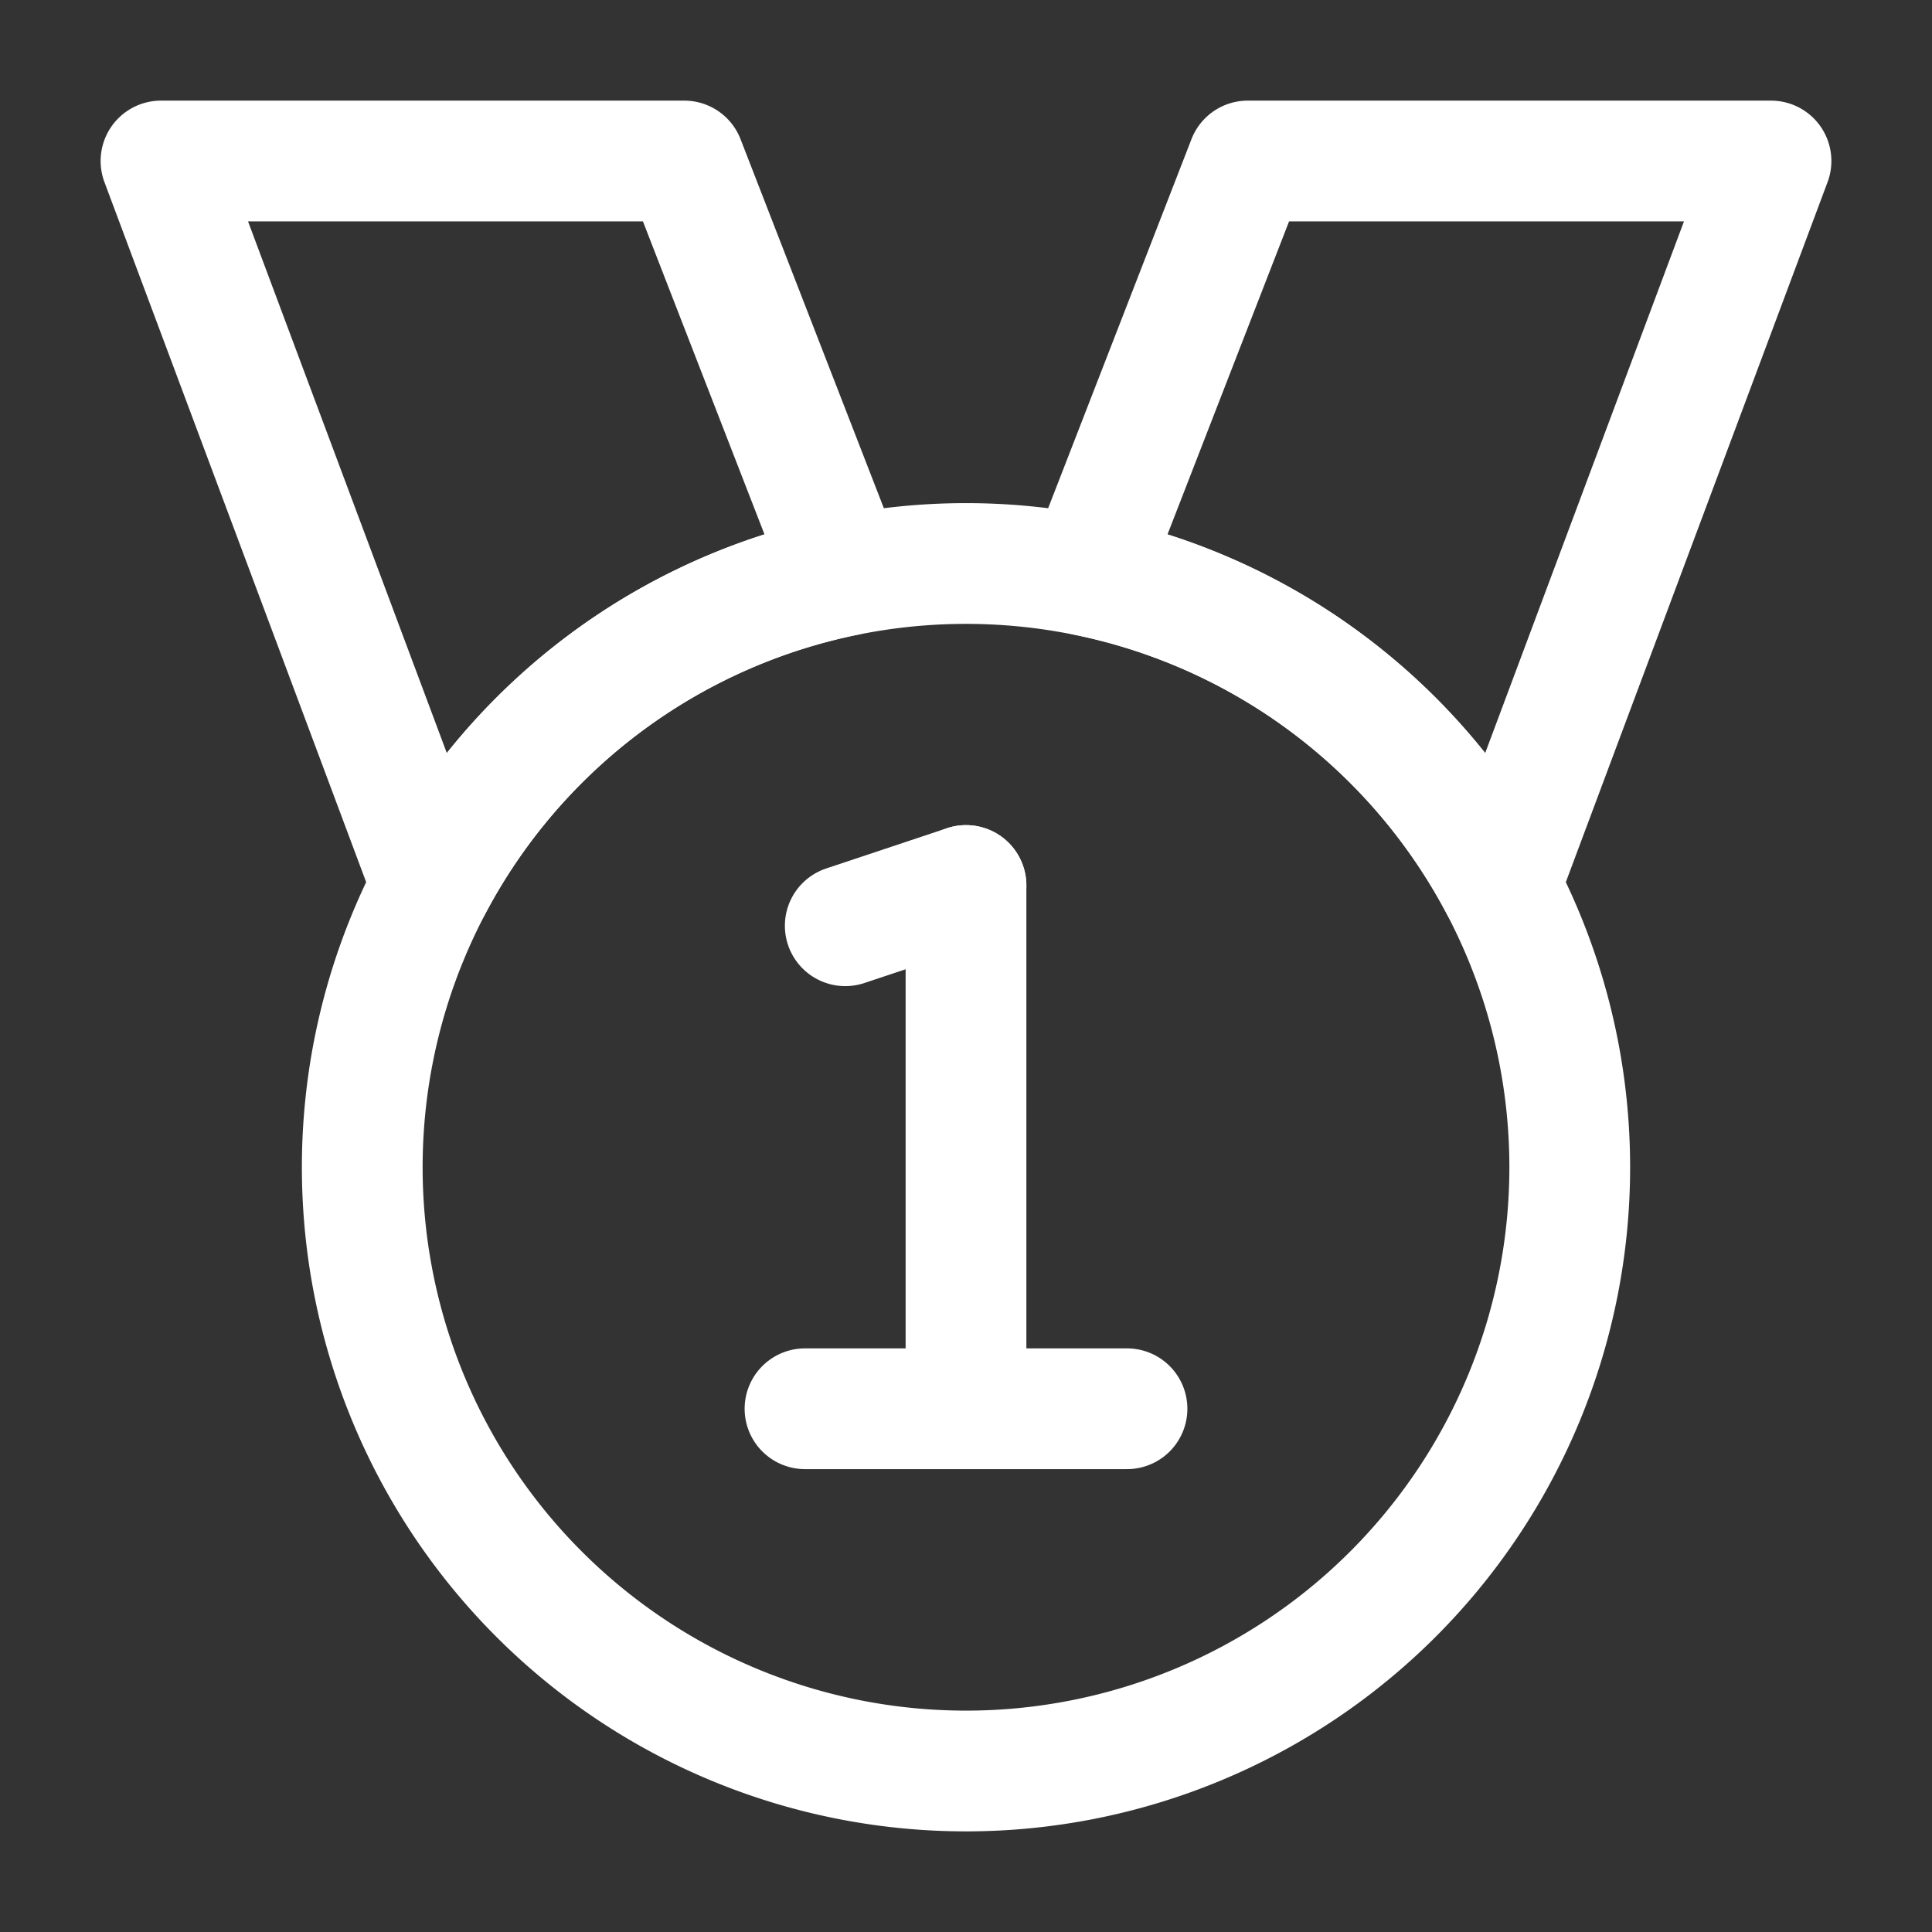
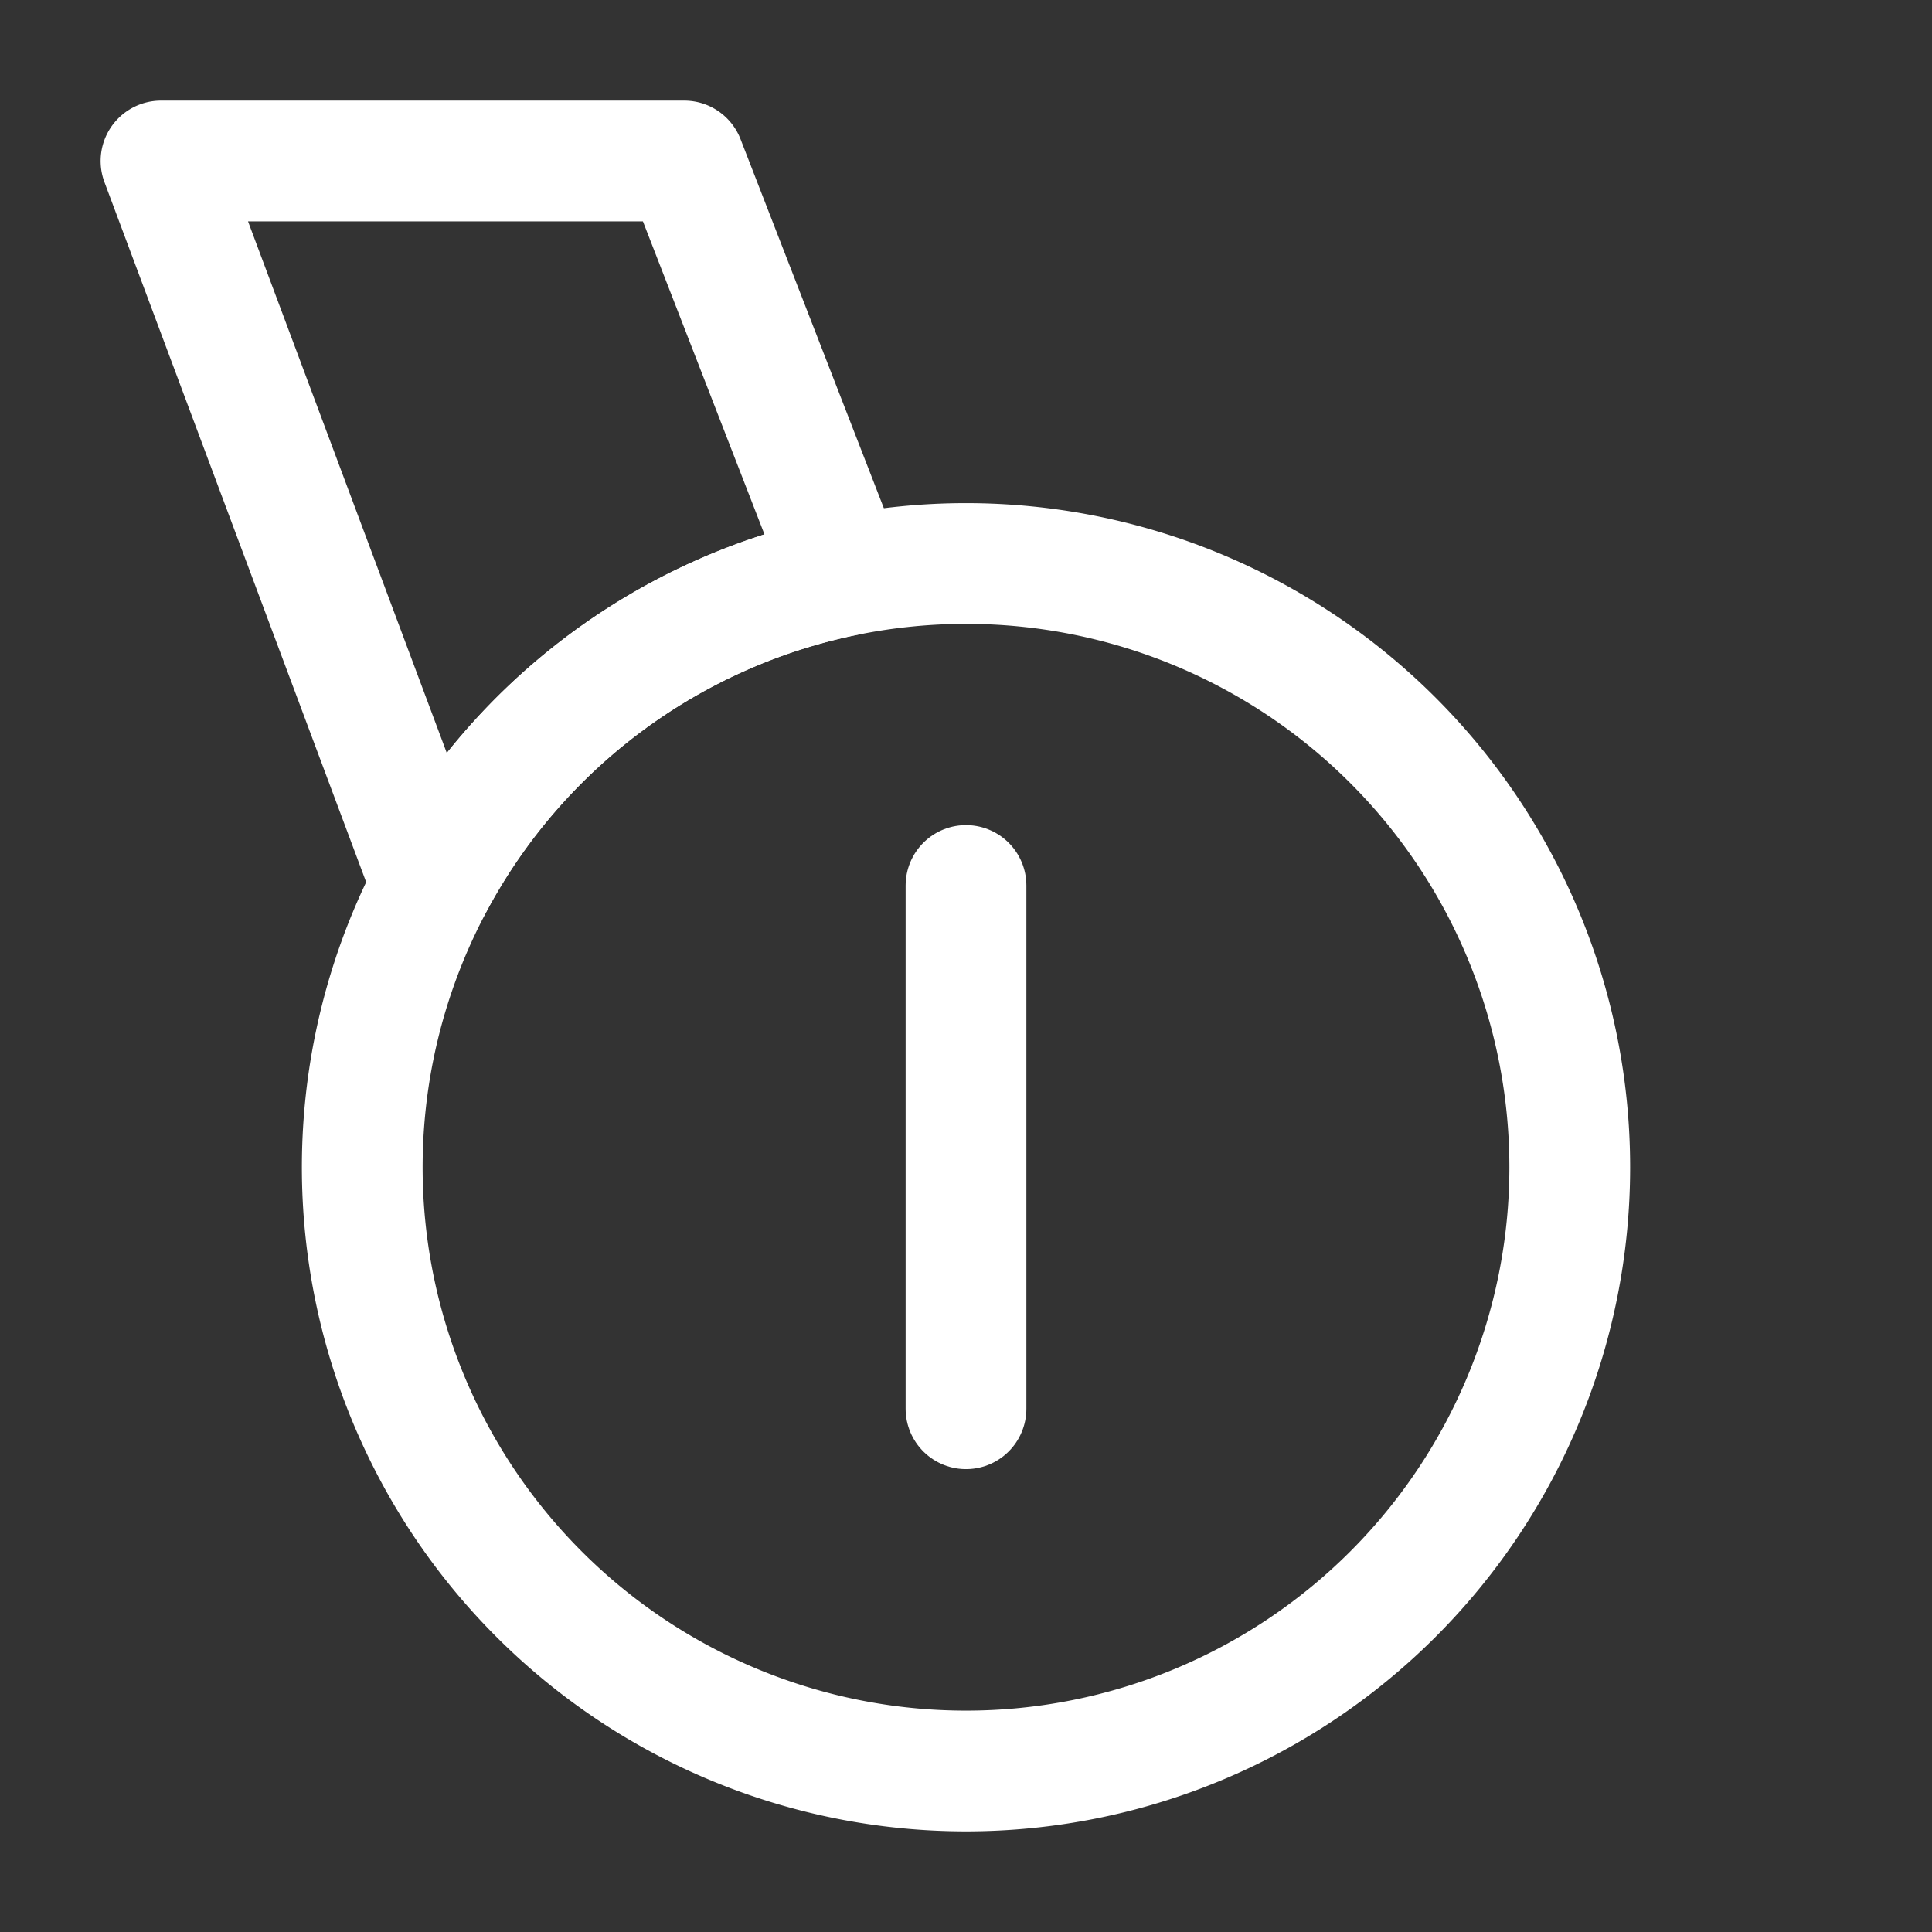
<svg xmlns="http://www.w3.org/2000/svg" width="46" height="46" fill="none" stroke="#ffffff" stroke-linecap="round" stroke-linejoin="round" stroke-width="1.5" viewBox="0 0 24 24">
  <rect x="0" y="0" width="24" height="24" fill="#333333" stroke="none" />
-   <path d="M22 2h-6.5l-2 5.15A7.512 7.512 0 0 1 18.635 11L22 2Z" />
  <path d="M8.5 2H2l3.365 9A7.511 7.511 0 0 1 10.5 7.15L8.5 2Z" />
  <path d="M19.5 14.5a7.5 7.5 0 1 1-15 0 7.5 7.5 0 0 1 15 0Z" />
-   <path d="M10 17.5h4" />
-   <path d="m12 11-1.5.5" />
  <path d="M12 17.5V11" />
</svg>